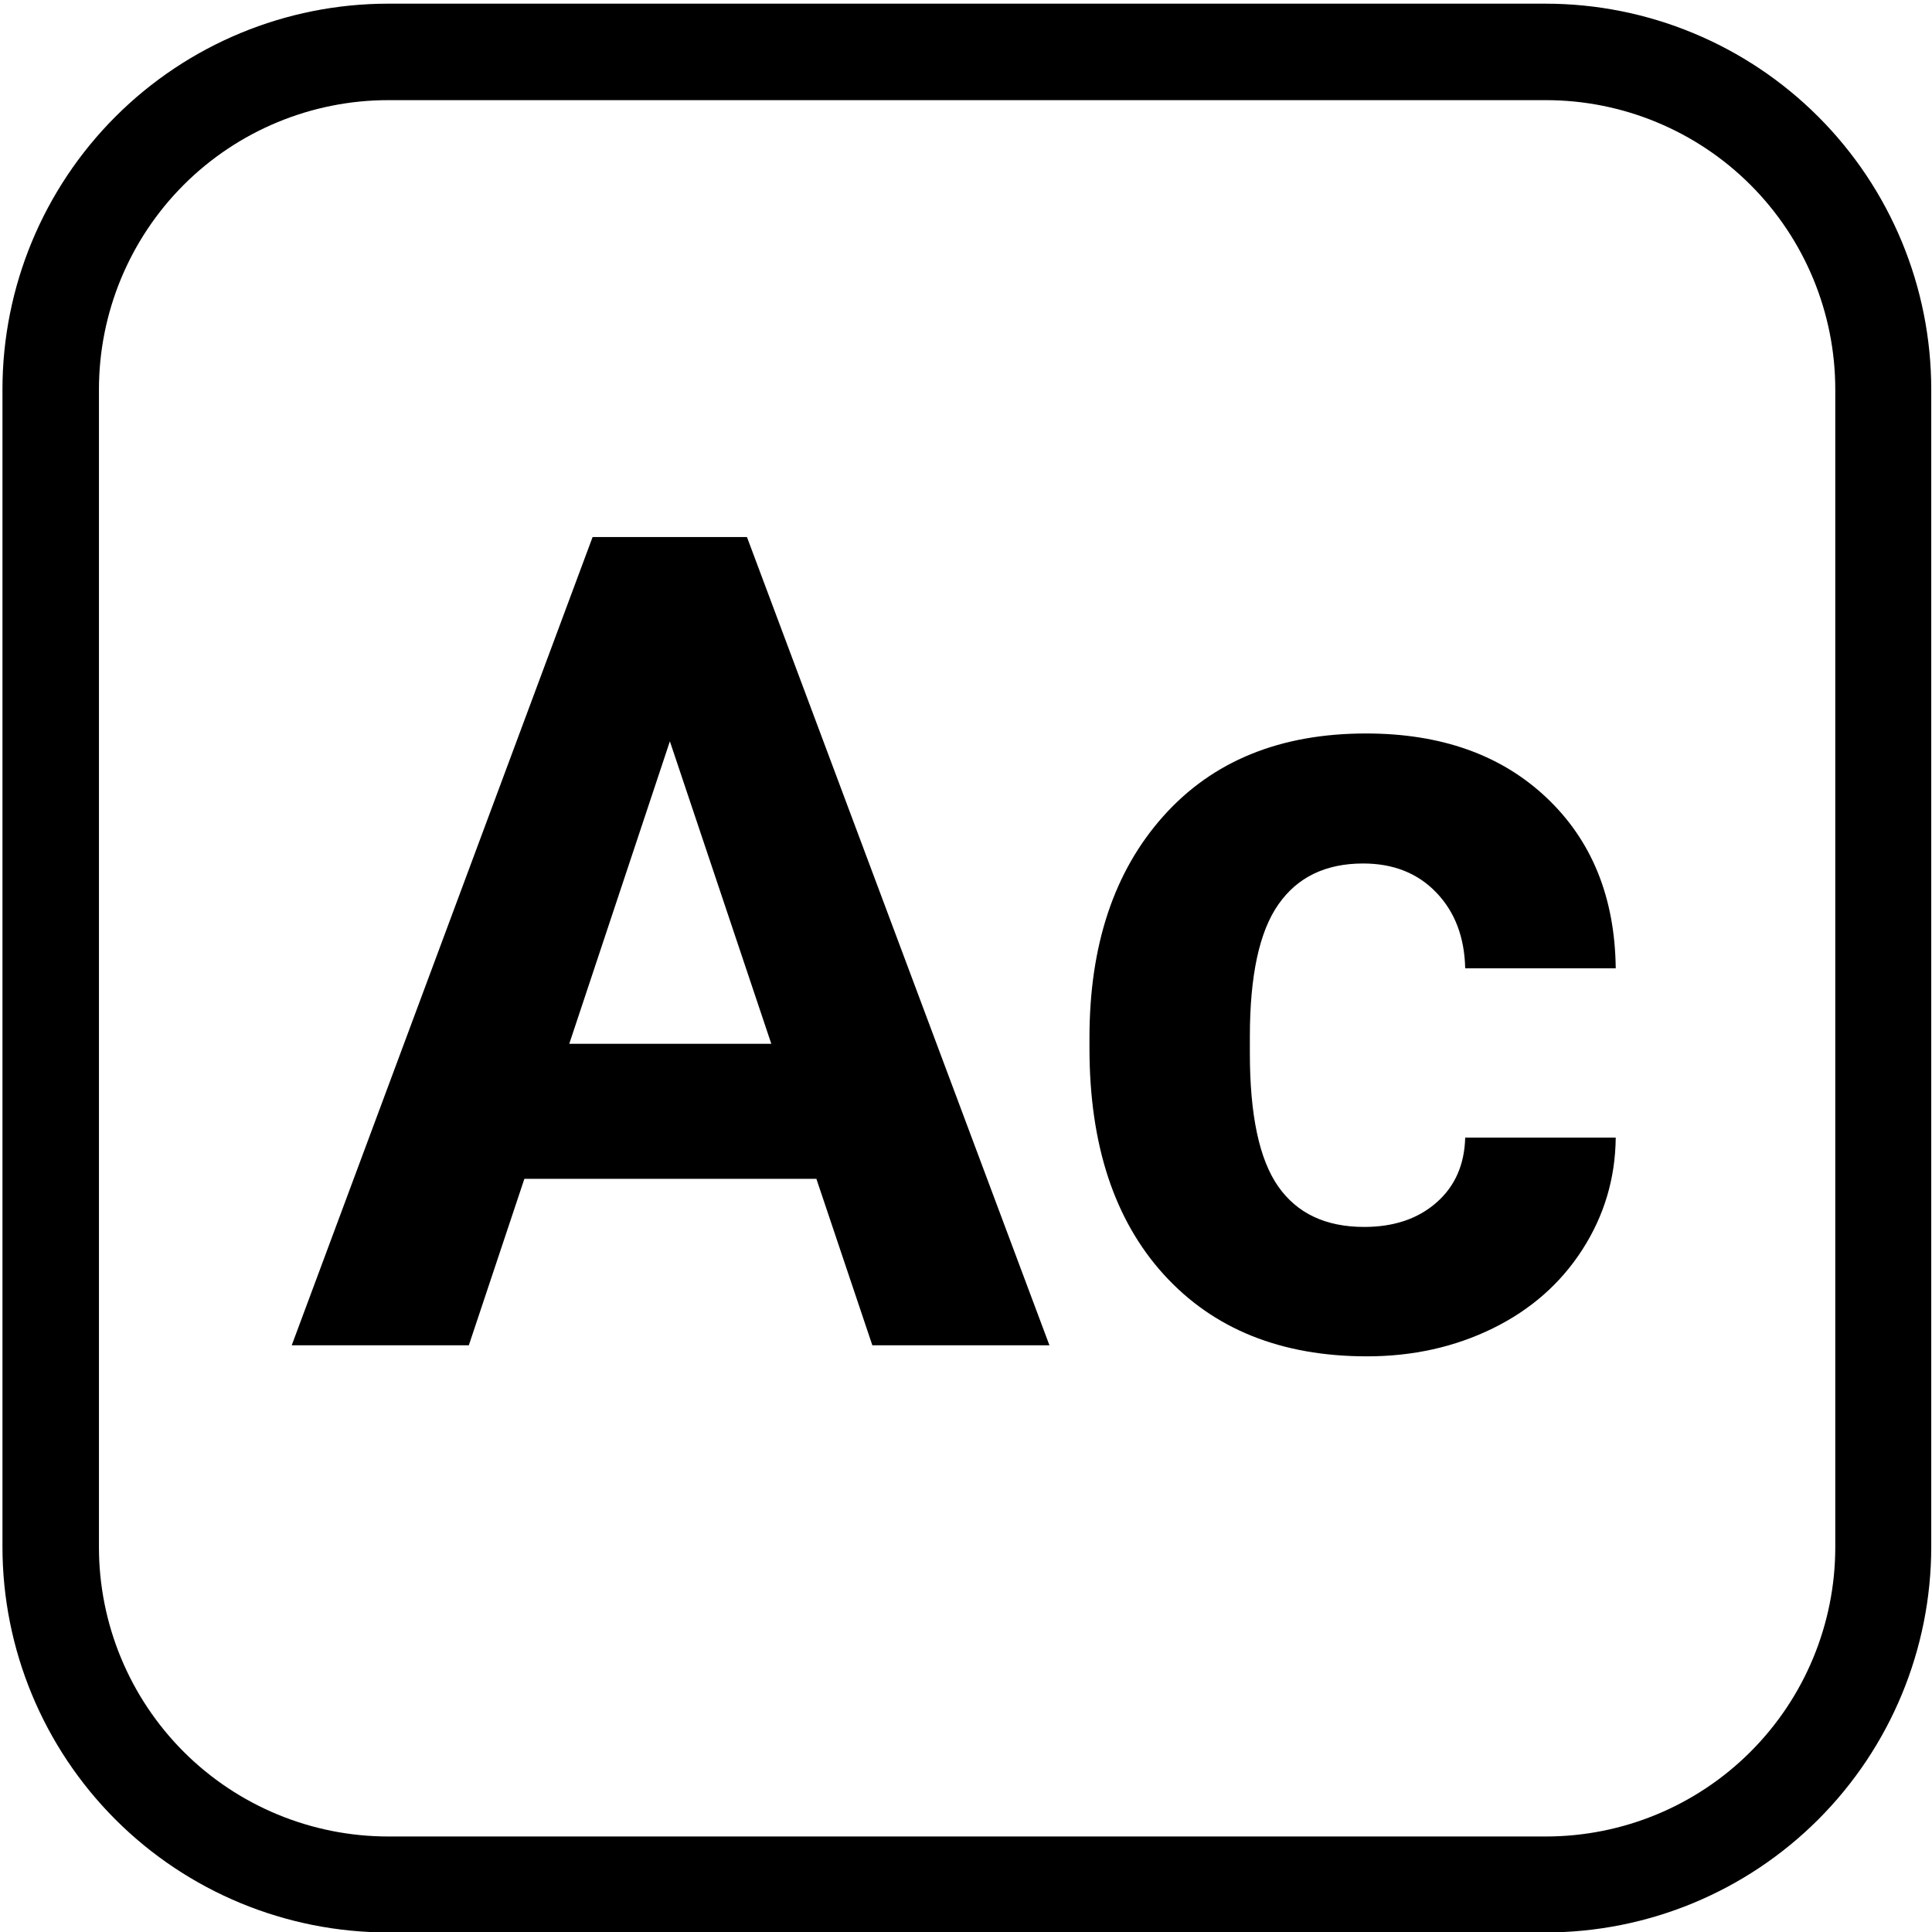
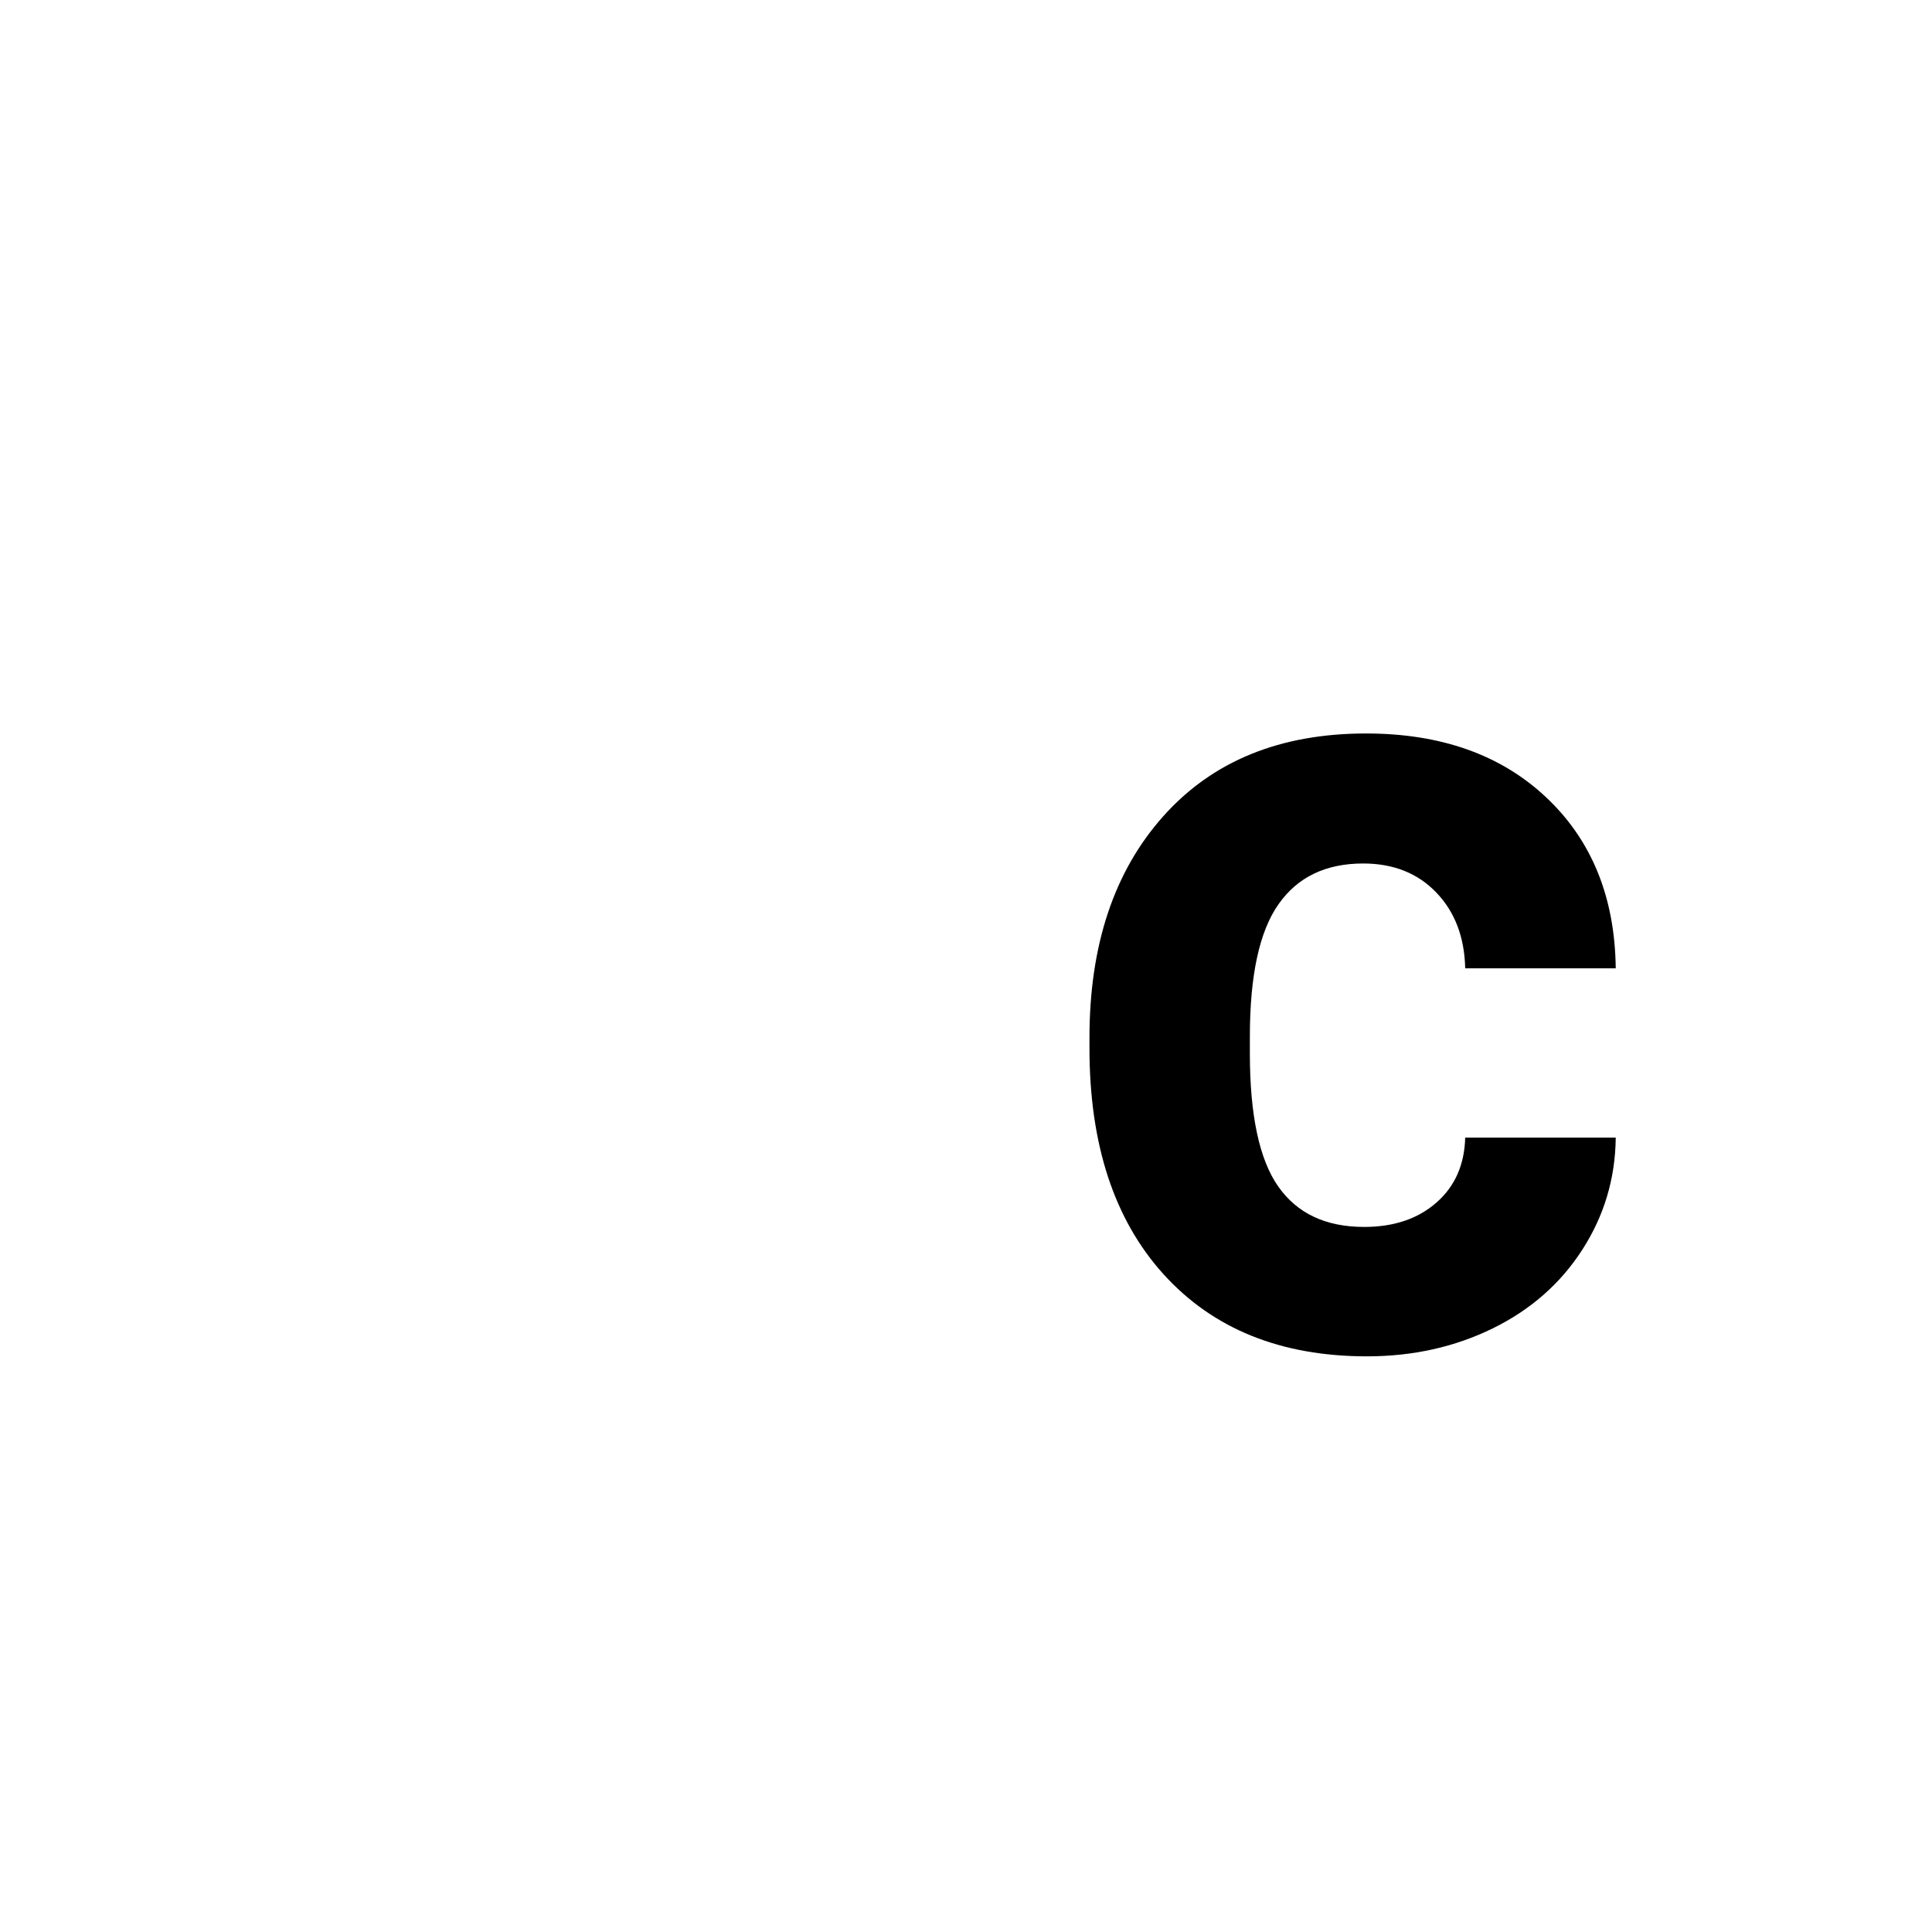
<svg xmlns="http://www.w3.org/2000/svg" width="50" zoomAndPan="magnify" viewBox="18 3 150 150" height="50" preserveAspectRatio="xMidYMid meet" version="1.0">
  <defs>
    <g />
    <clipPath id="e182b8790b">
-       <path d="M 18.191 3.285 L 167.945 3.285 L 167.945 153.047 L 18.191 153.047 Z M 18.191 3.285 " clip-rule="nonzero" />
-     </clipPath>
+       </clipPath>
    <clipPath id="4a2f3bd89a">
      <path d="M 48.141 3.285 L 137.988 3.285 C 145.934 3.285 153.551 6.441 159.168 12.059 C 164.785 17.676 167.941 25.293 167.941 33.238 L 167.941 123.086 C 167.941 131.031 164.785 138.648 159.168 144.266 C 153.551 149.883 145.934 153.035 137.988 153.035 L 48.141 153.035 C 40.199 153.035 32.578 149.883 26.961 144.266 C 21.348 138.648 18.191 131.031 18.191 123.086 L 18.191 33.238 C 18.191 25.293 21.348 17.676 26.961 12.059 C 32.578 6.441 40.199 3.285 48.141 3.285 Z M 48.141 3.285 " clip-rule="nonzero" />
    </clipPath>
  </defs>
  <g clip-path="url(#e182b8790b)">
    <g clip-path="url(#4a2f3bd89a)">
      <path stroke-linecap="butt" transform="matrix(0.749, 0, 0, 0.749, 18.191, 3.287)" fill="none" stroke-linejoin="miter" d="M 39.997 -0.002 L 159.985 -0.002 C 170.596 -0.002 180.768 4.213 188.27 11.714 C 195.771 19.216 199.986 29.388 199.986 39.999 L 199.986 159.987 C 199.986 170.597 195.771 180.77 188.27 188.271 C 180.768 195.773 170.596 199.983 159.985 199.983 L 39.997 199.983 C 29.392 199.983 19.214 195.773 11.712 188.271 C 4.216 180.77 0.001 170.597 0.001 159.987 L 0.001 39.999 C 0.001 29.388 4.216 19.216 11.712 11.714 C 19.214 4.213 29.392 -0.002 39.997 -0.002 Z M 39.997 -0.002 " stroke="#000000" stroke-width="20" stroke-opacity="1" stroke-miterlimit="4" />
    </g>
  </g>
  <g fill="#000000" fill-opacity="1">
    <g transform="translate(40.353, 107.447)">
      <g>
-         <path d="M 41.031 -12.922 L 18.359 -12.922 L 14.047 0 L 0.297 0 L 23.656 -62.75 L 35.641 -62.75 L 59.125 0 L 45.375 0 Z M 21.844 -23.406 L 37.531 -23.406 L 29.656 -46.891 Z M 21.844 -23.406 " />
-       </g>
+         </g>
    </g>
    <g transform="translate(99.742, 107.447)">
      <g>
        <path d="M 24.172 -9.188 C 26.473 -9.188 28.344 -9.816 29.781 -11.078 C 31.219 -12.336 31.961 -14.02 32.016 -16.125 L 43.703 -16.125 C 43.672 -12.957 42.805 -10.055 41.109 -7.422 C 39.422 -4.797 37.102 -2.758 34.156 -1.312 C 31.207 0.133 27.953 0.859 24.391 0.859 C 17.723 0.859 12.461 -1.258 8.609 -5.5 C 4.766 -9.738 2.844 -15.594 2.844 -23.062 L 2.844 -23.875 C 2.844 -31.062 4.754 -36.797 8.578 -41.078 C 12.398 -45.359 17.645 -47.5 24.312 -47.5 C 30.145 -47.5 34.816 -45.836 38.328 -42.516 C 41.848 -39.191 43.641 -34.773 43.703 -29.266 L 32.016 -29.266 C 31.961 -31.68 31.219 -33.641 29.781 -35.141 C 28.344 -36.648 26.445 -37.406 24.094 -37.406 C 21.188 -37.406 18.992 -36.348 17.516 -34.234 C 16.035 -32.129 15.297 -28.707 15.297 -23.969 L 15.297 -22.672 C 15.297 -17.867 16.031 -14.422 17.5 -12.328 C 18.969 -10.234 21.191 -9.188 24.172 -9.188 Z M 24.172 -9.188 " />
      </g>
    </g>
  </g>
</svg>